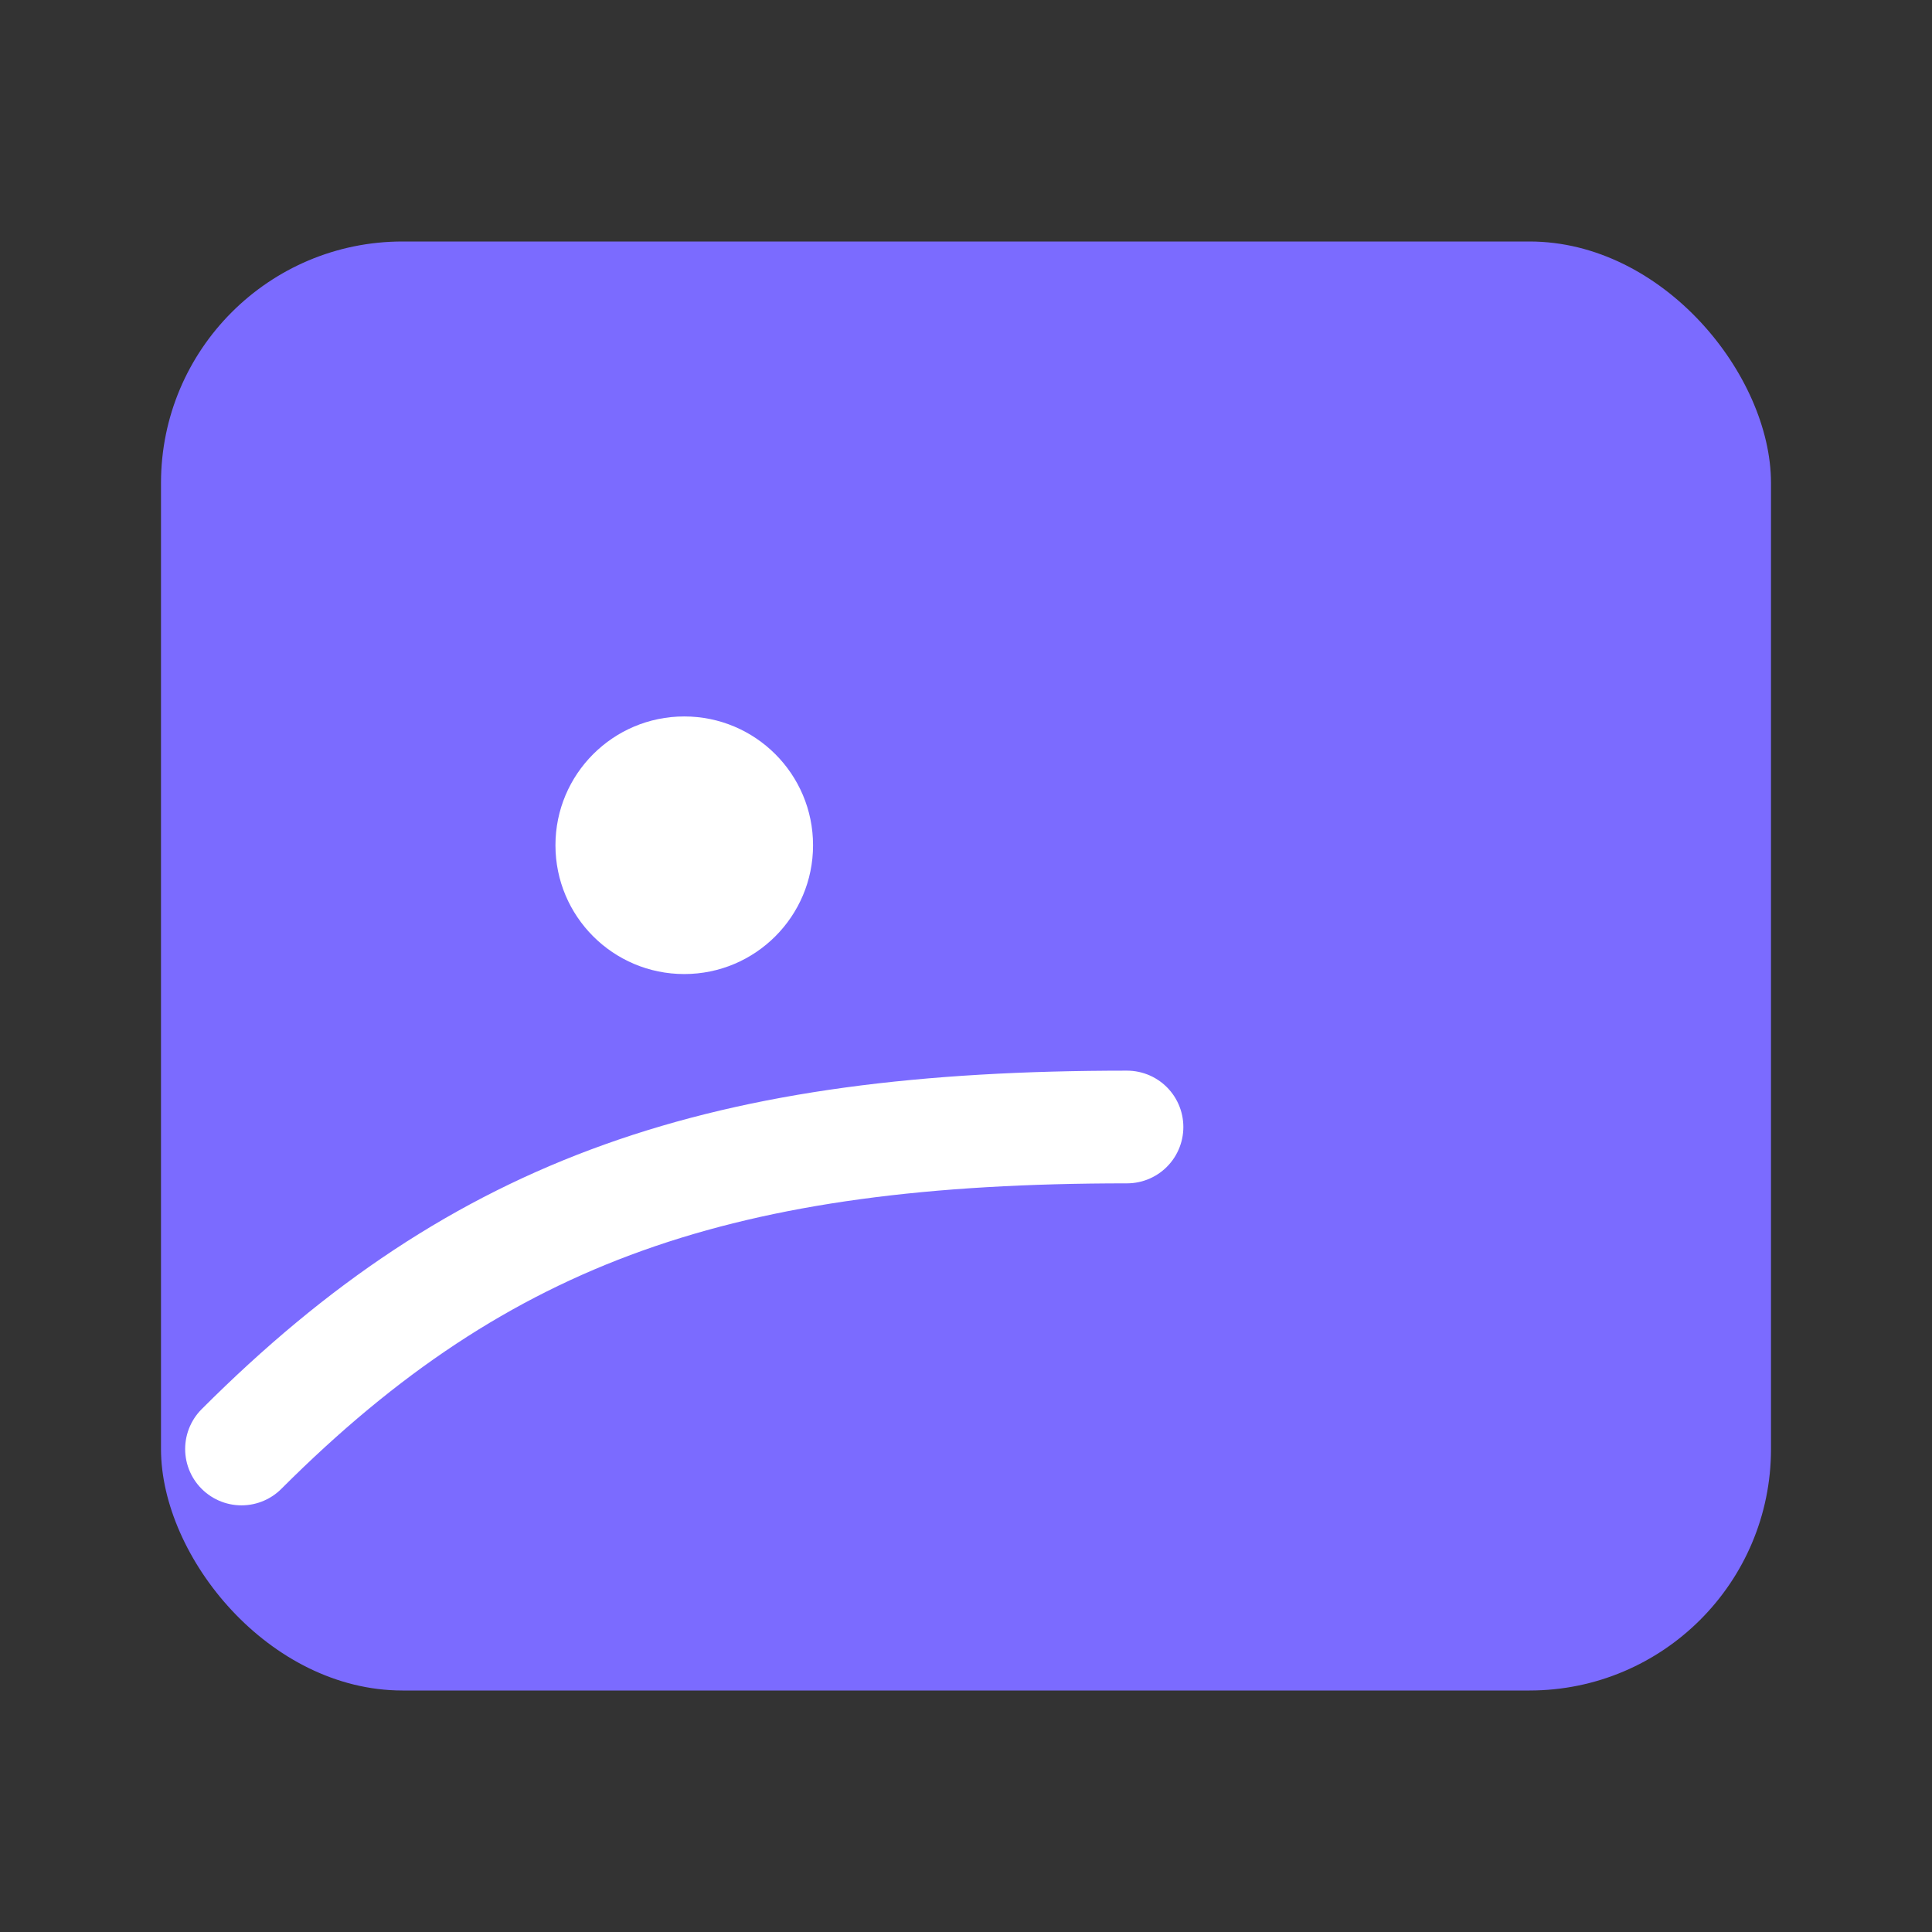
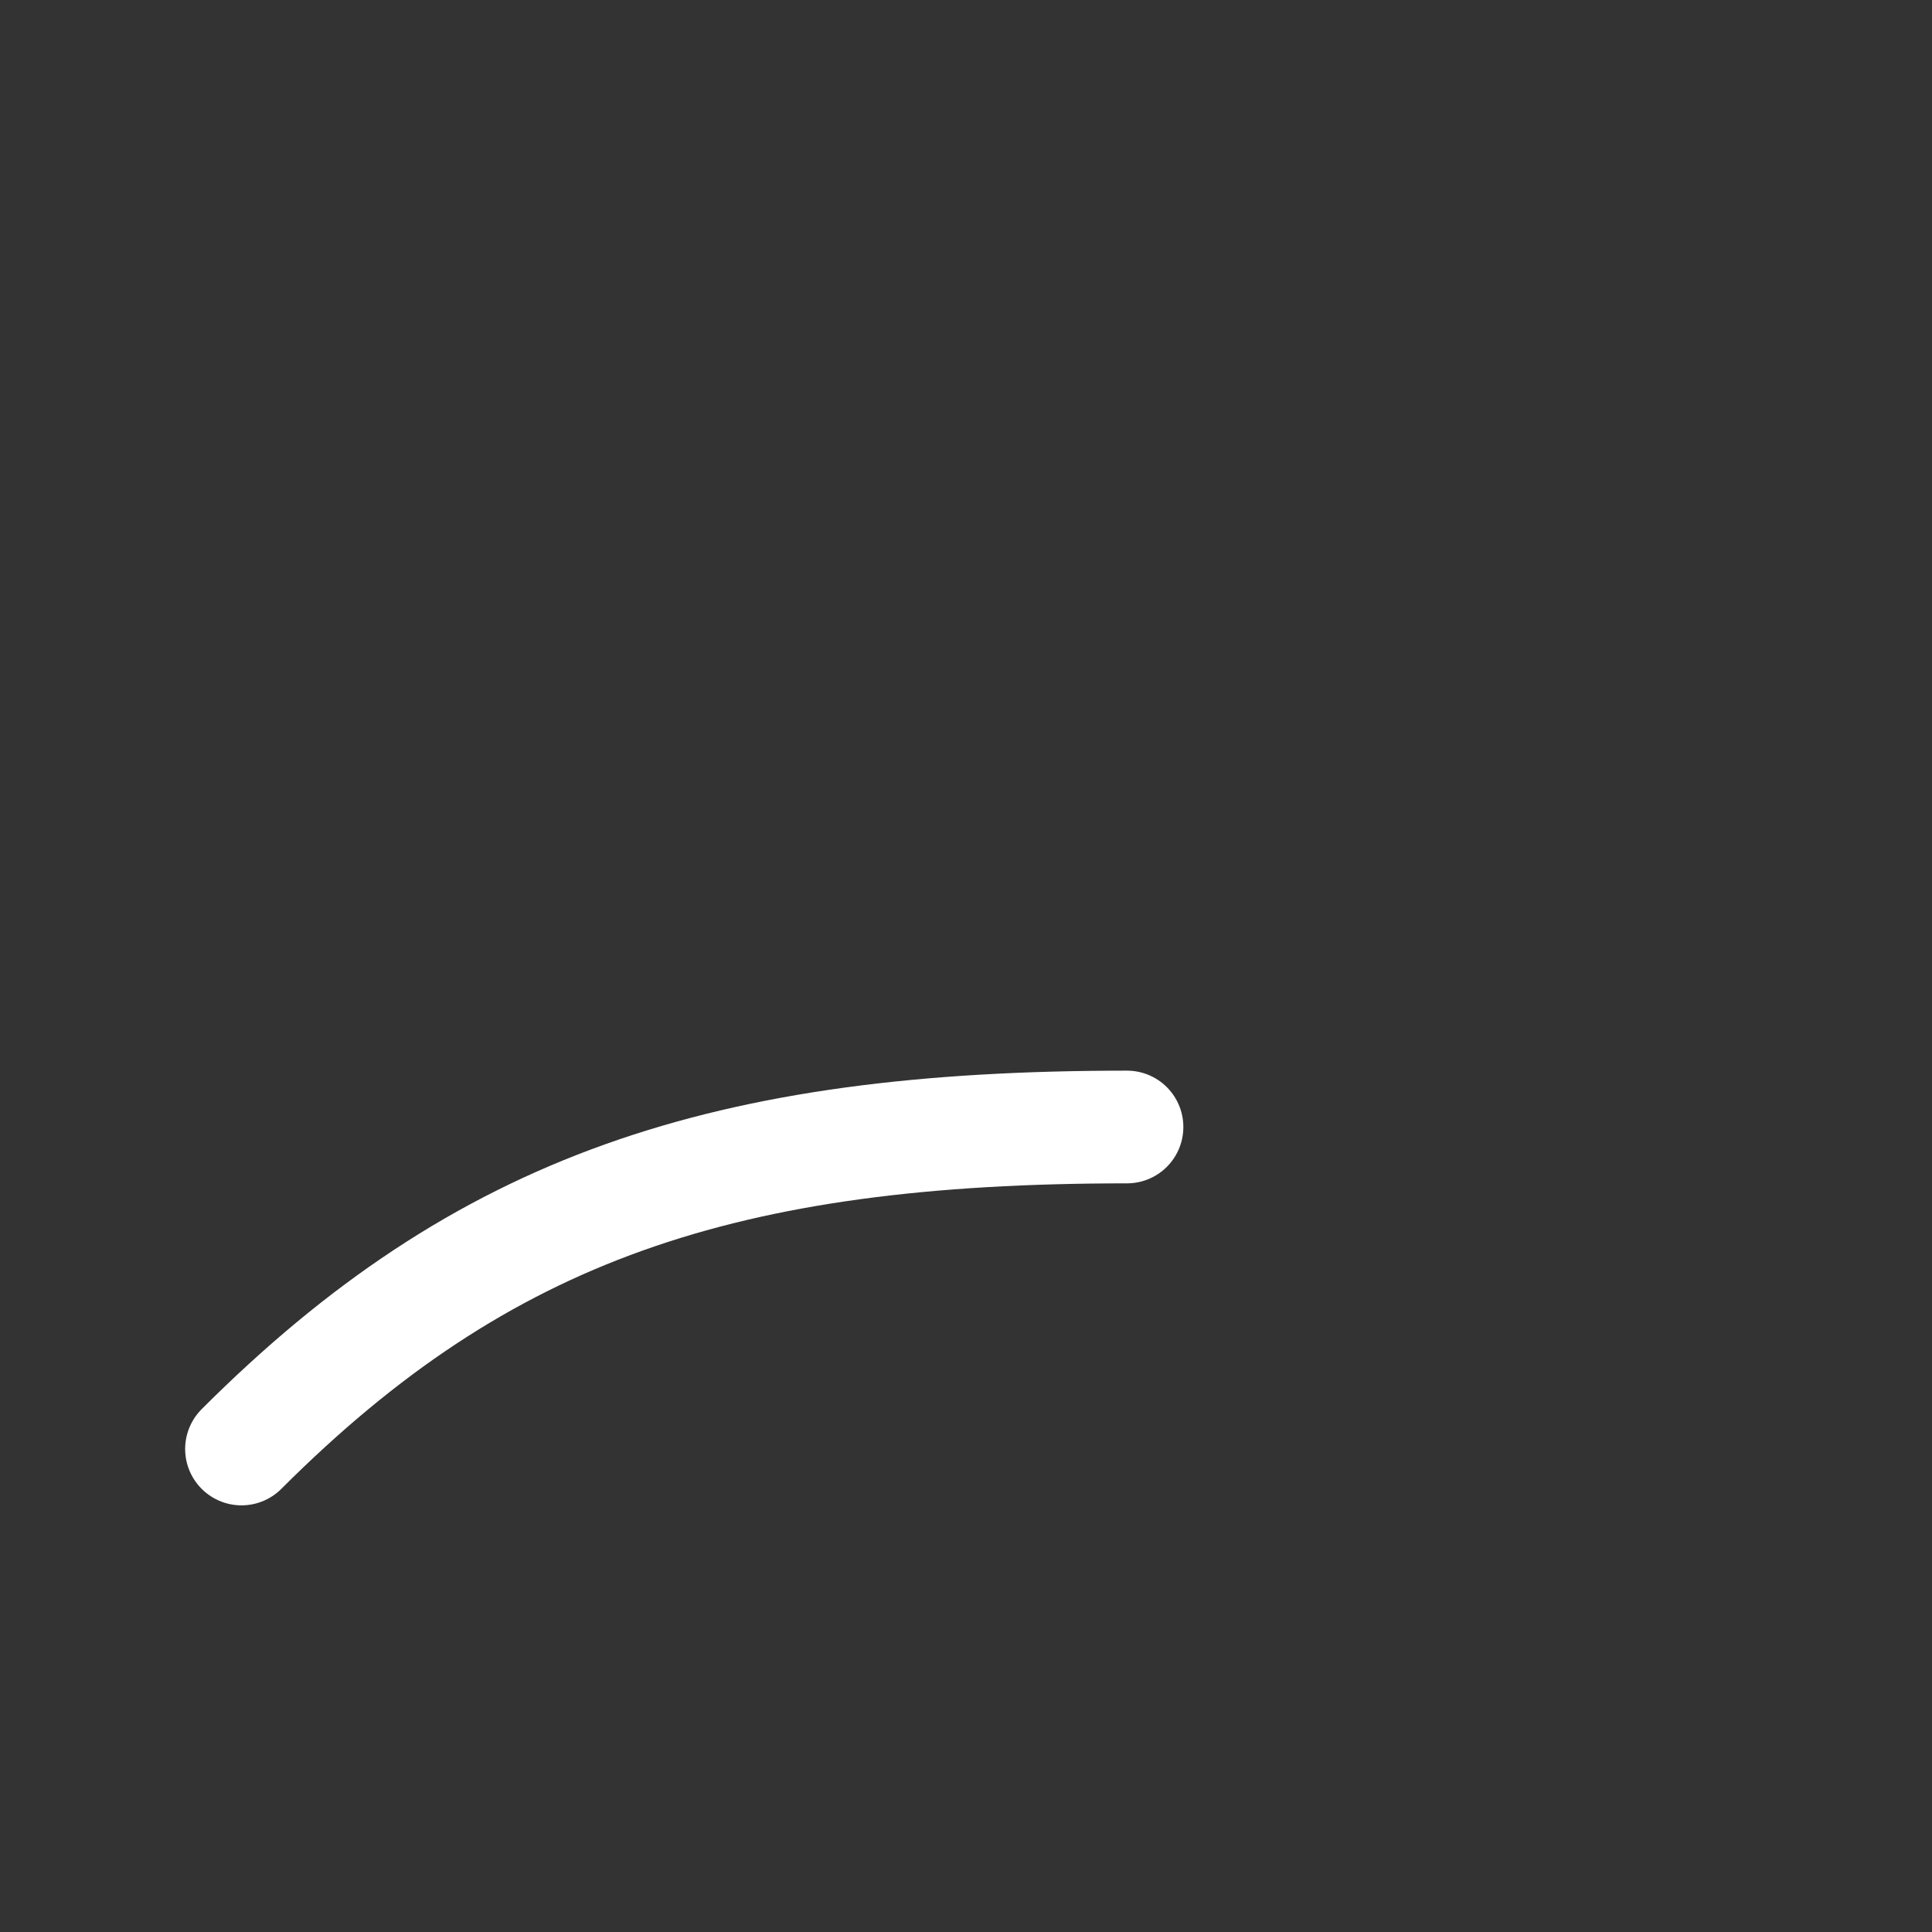
<svg xmlns="http://www.w3.org/2000/svg" viewBox="0 0 24 24" width="64" height="64">
  <rect x="0" y="0" width="24" height="24" fill="#333333" stroke="none" />
-   <rect x="2" y="3" width="20" height="18" rx="3" fill="#7b6bff" />
-   <circle cx="8.5" cy="10.5" r="1.6" fill="#fff" />
  <path d="M3 18c3-3 6-4 11-4" stroke="#fff" stroke-width="1.4" fill="none" stroke-linecap="round" />
</svg>